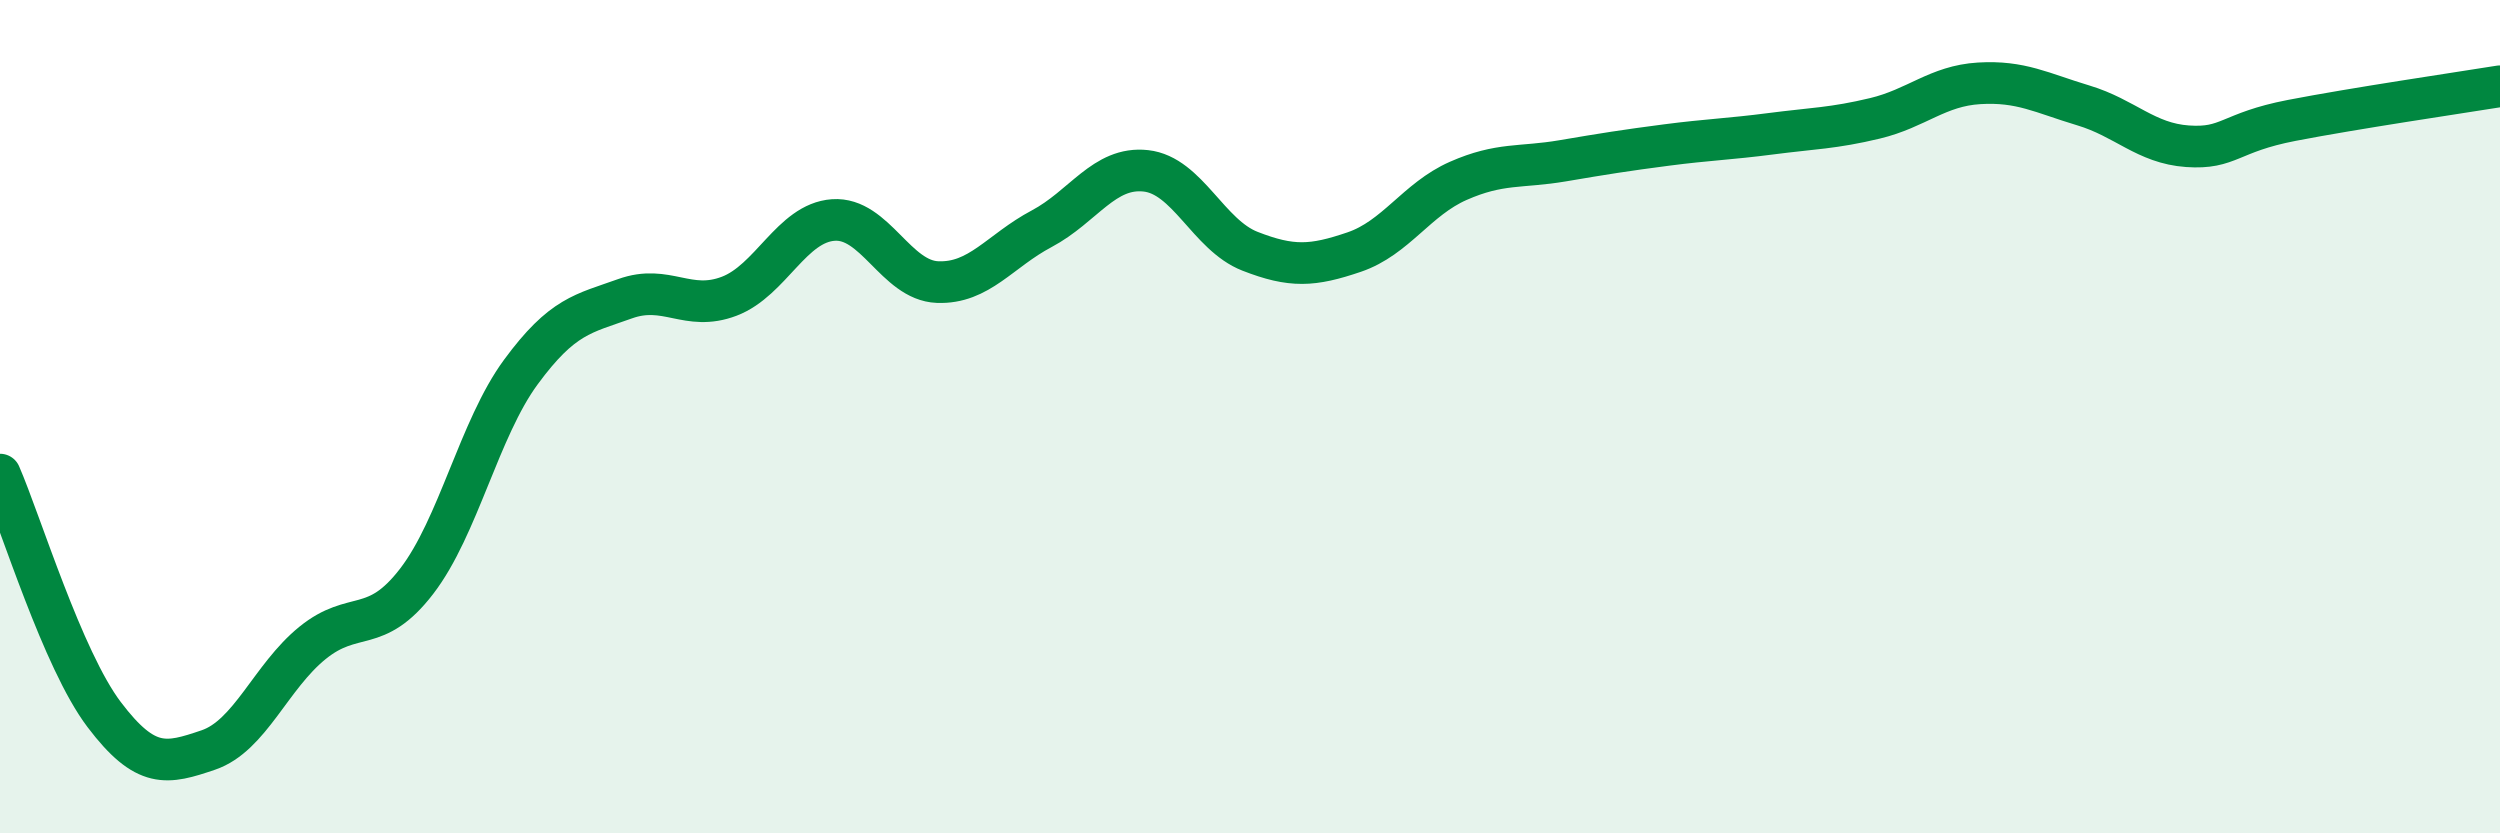
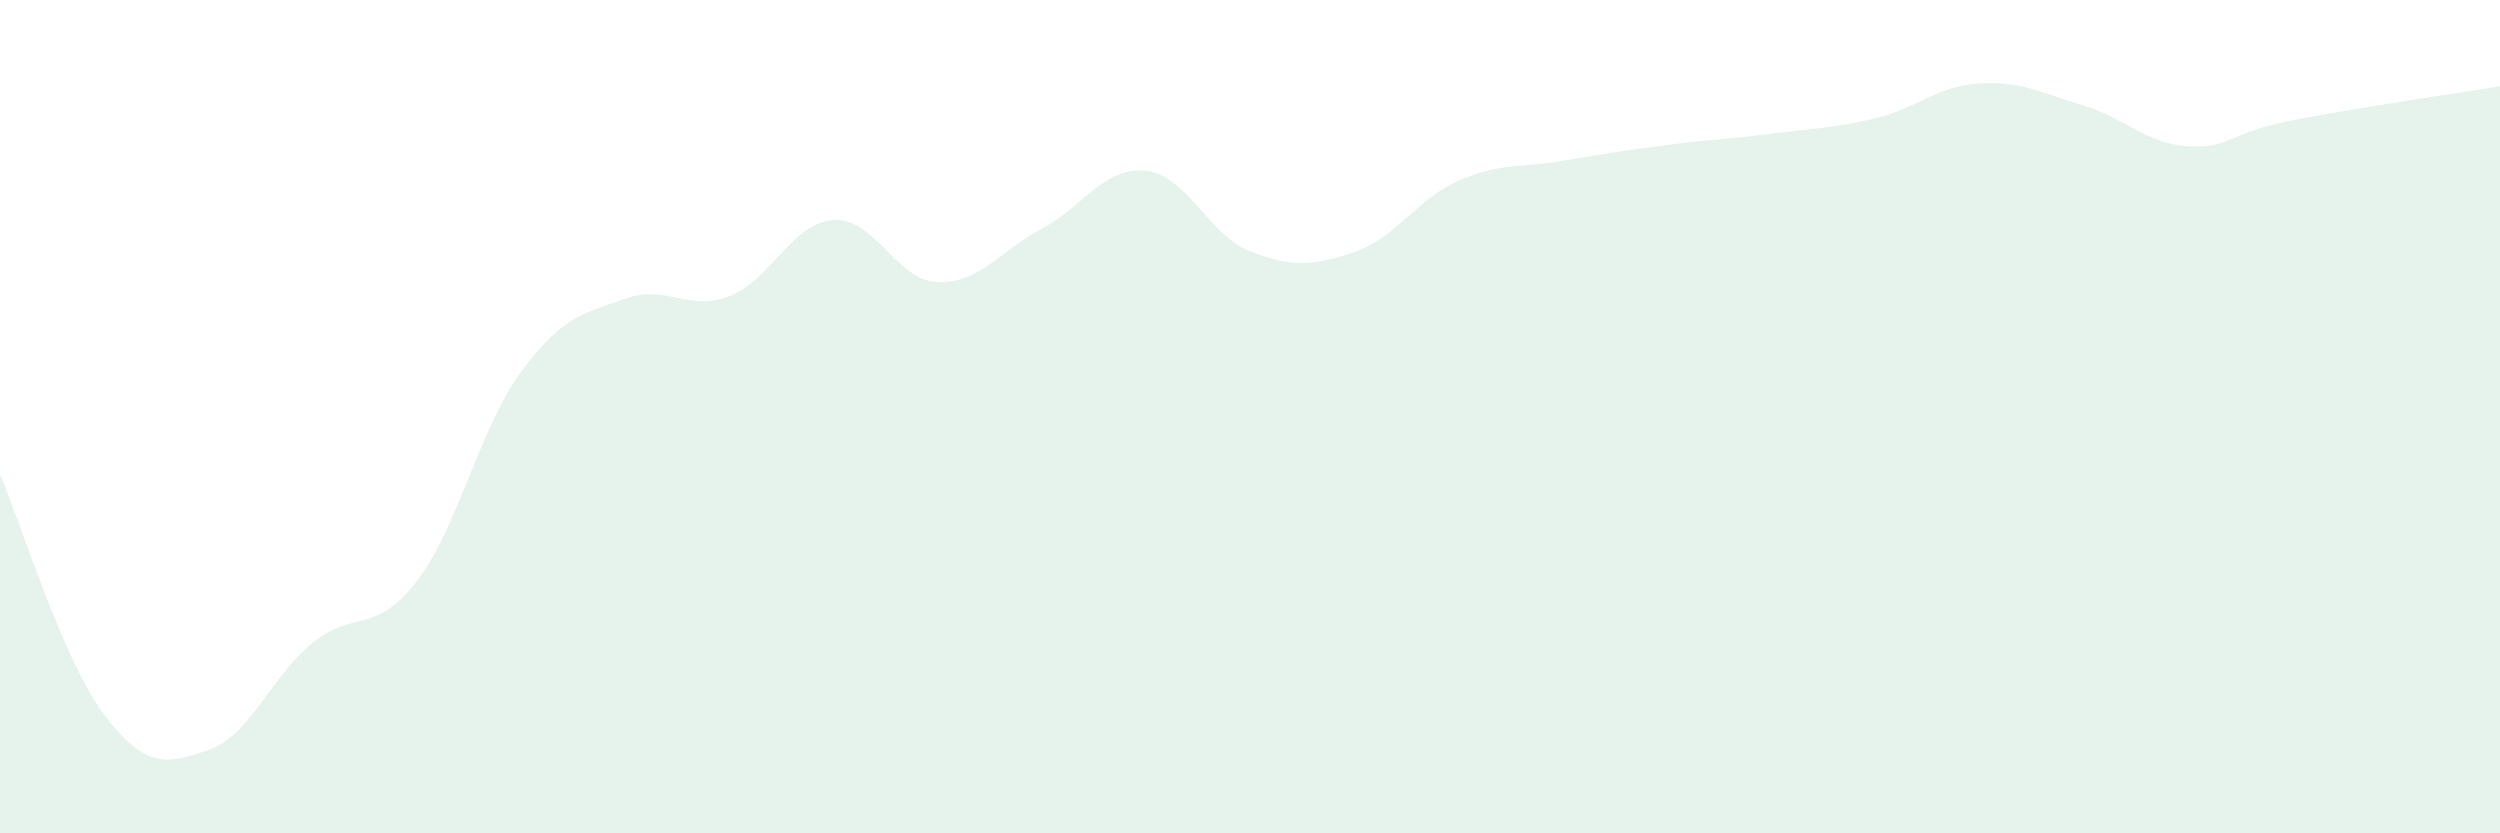
<svg xmlns="http://www.w3.org/2000/svg" width="60" height="20" viewBox="0 0 60 20">
  <path d="M 0,11.39 C 0.5,12.54 1.5,15.83 2.5,17.15 C 3.5,18.47 4,18.34 5,18 C 6,17.66 6.5,16.24 7.5,15.43 C 8.5,14.62 9,15.25 10,13.95 C 11,12.65 11.5,10.29 12.5,8.93 C 13.5,7.57 14,7.53 15,7.17 C 16,6.81 16.5,7.49 17.5,7.11 C 18.5,6.73 19,5.35 20,5.28 C 21,5.21 21.5,6.73 22.5,6.77 C 23.5,6.81 24,6.02 25,5.49 C 26,4.96 26.5,3.99 27.5,4.1 C 28.5,4.21 29,5.64 30,6.03 C 31,6.42 31.5,6.39 32.5,6.05 C 33.5,5.71 34,4.78 35,4.34 C 36,3.9 36.5,4.03 37.5,3.86 C 38.5,3.69 39,3.61 40,3.48 C 41,3.35 41.5,3.34 42.5,3.21 C 43.5,3.08 44,3.08 45,2.84 C 46,2.6 46.5,2.06 47.5,2 C 48.5,1.94 49,2.23 50,2.53 C 51,2.83 51.5,3.44 52.5,3.51 C 53.5,3.58 53.5,3.18 55,2.89 C 56.5,2.6 59,2.23 60,2.07L60 20L0 20Z" fill="#008740" opacity="0.1" stroke-linecap="round" stroke-linejoin="round" />
-   <path d="M 0,11.39 C 0.5,12.54 1.5,15.83 2.5,17.15 C 3.5,18.47 4,18.34 5,18 C 6,17.66 6.5,16.24 7.5,15.43 C 8.5,14.62 9,15.25 10,13.95 C 11,12.65 11.5,10.29 12.5,8.93 C 13.5,7.57 14,7.53 15,7.17 C 16,6.81 16.5,7.49 17.5,7.11 C 18.5,6.73 19,5.35 20,5.28 C 21,5.21 21.5,6.73 22.5,6.77 C 23.5,6.81 24,6.02 25,5.49 C 26,4.96 26.5,3.99 27.5,4.1 C 28.5,4.21 29,5.64 30,6.03 C 31,6.42 31.5,6.39 32.5,6.05 C 33.5,5.71 34,4.78 35,4.34 C 36,3.9 36.5,4.03 37.5,3.86 C 38.5,3.69 39,3.61 40,3.48 C 41,3.35 41.5,3.34 42.5,3.21 C 43.5,3.08 44,3.08 45,2.84 C 46,2.6 46.5,2.06 47.5,2 C 48.5,1.94 49,2.23 50,2.53 C 51,2.83 51.5,3.44 52.5,3.51 C 53.5,3.58 53.5,3.18 55,2.89 C 56.5,2.6 59,2.23 60,2.07" stroke="#008740" stroke-width="1" fill="none" stroke-linecap="round" stroke-linejoin="round" />
</svg>